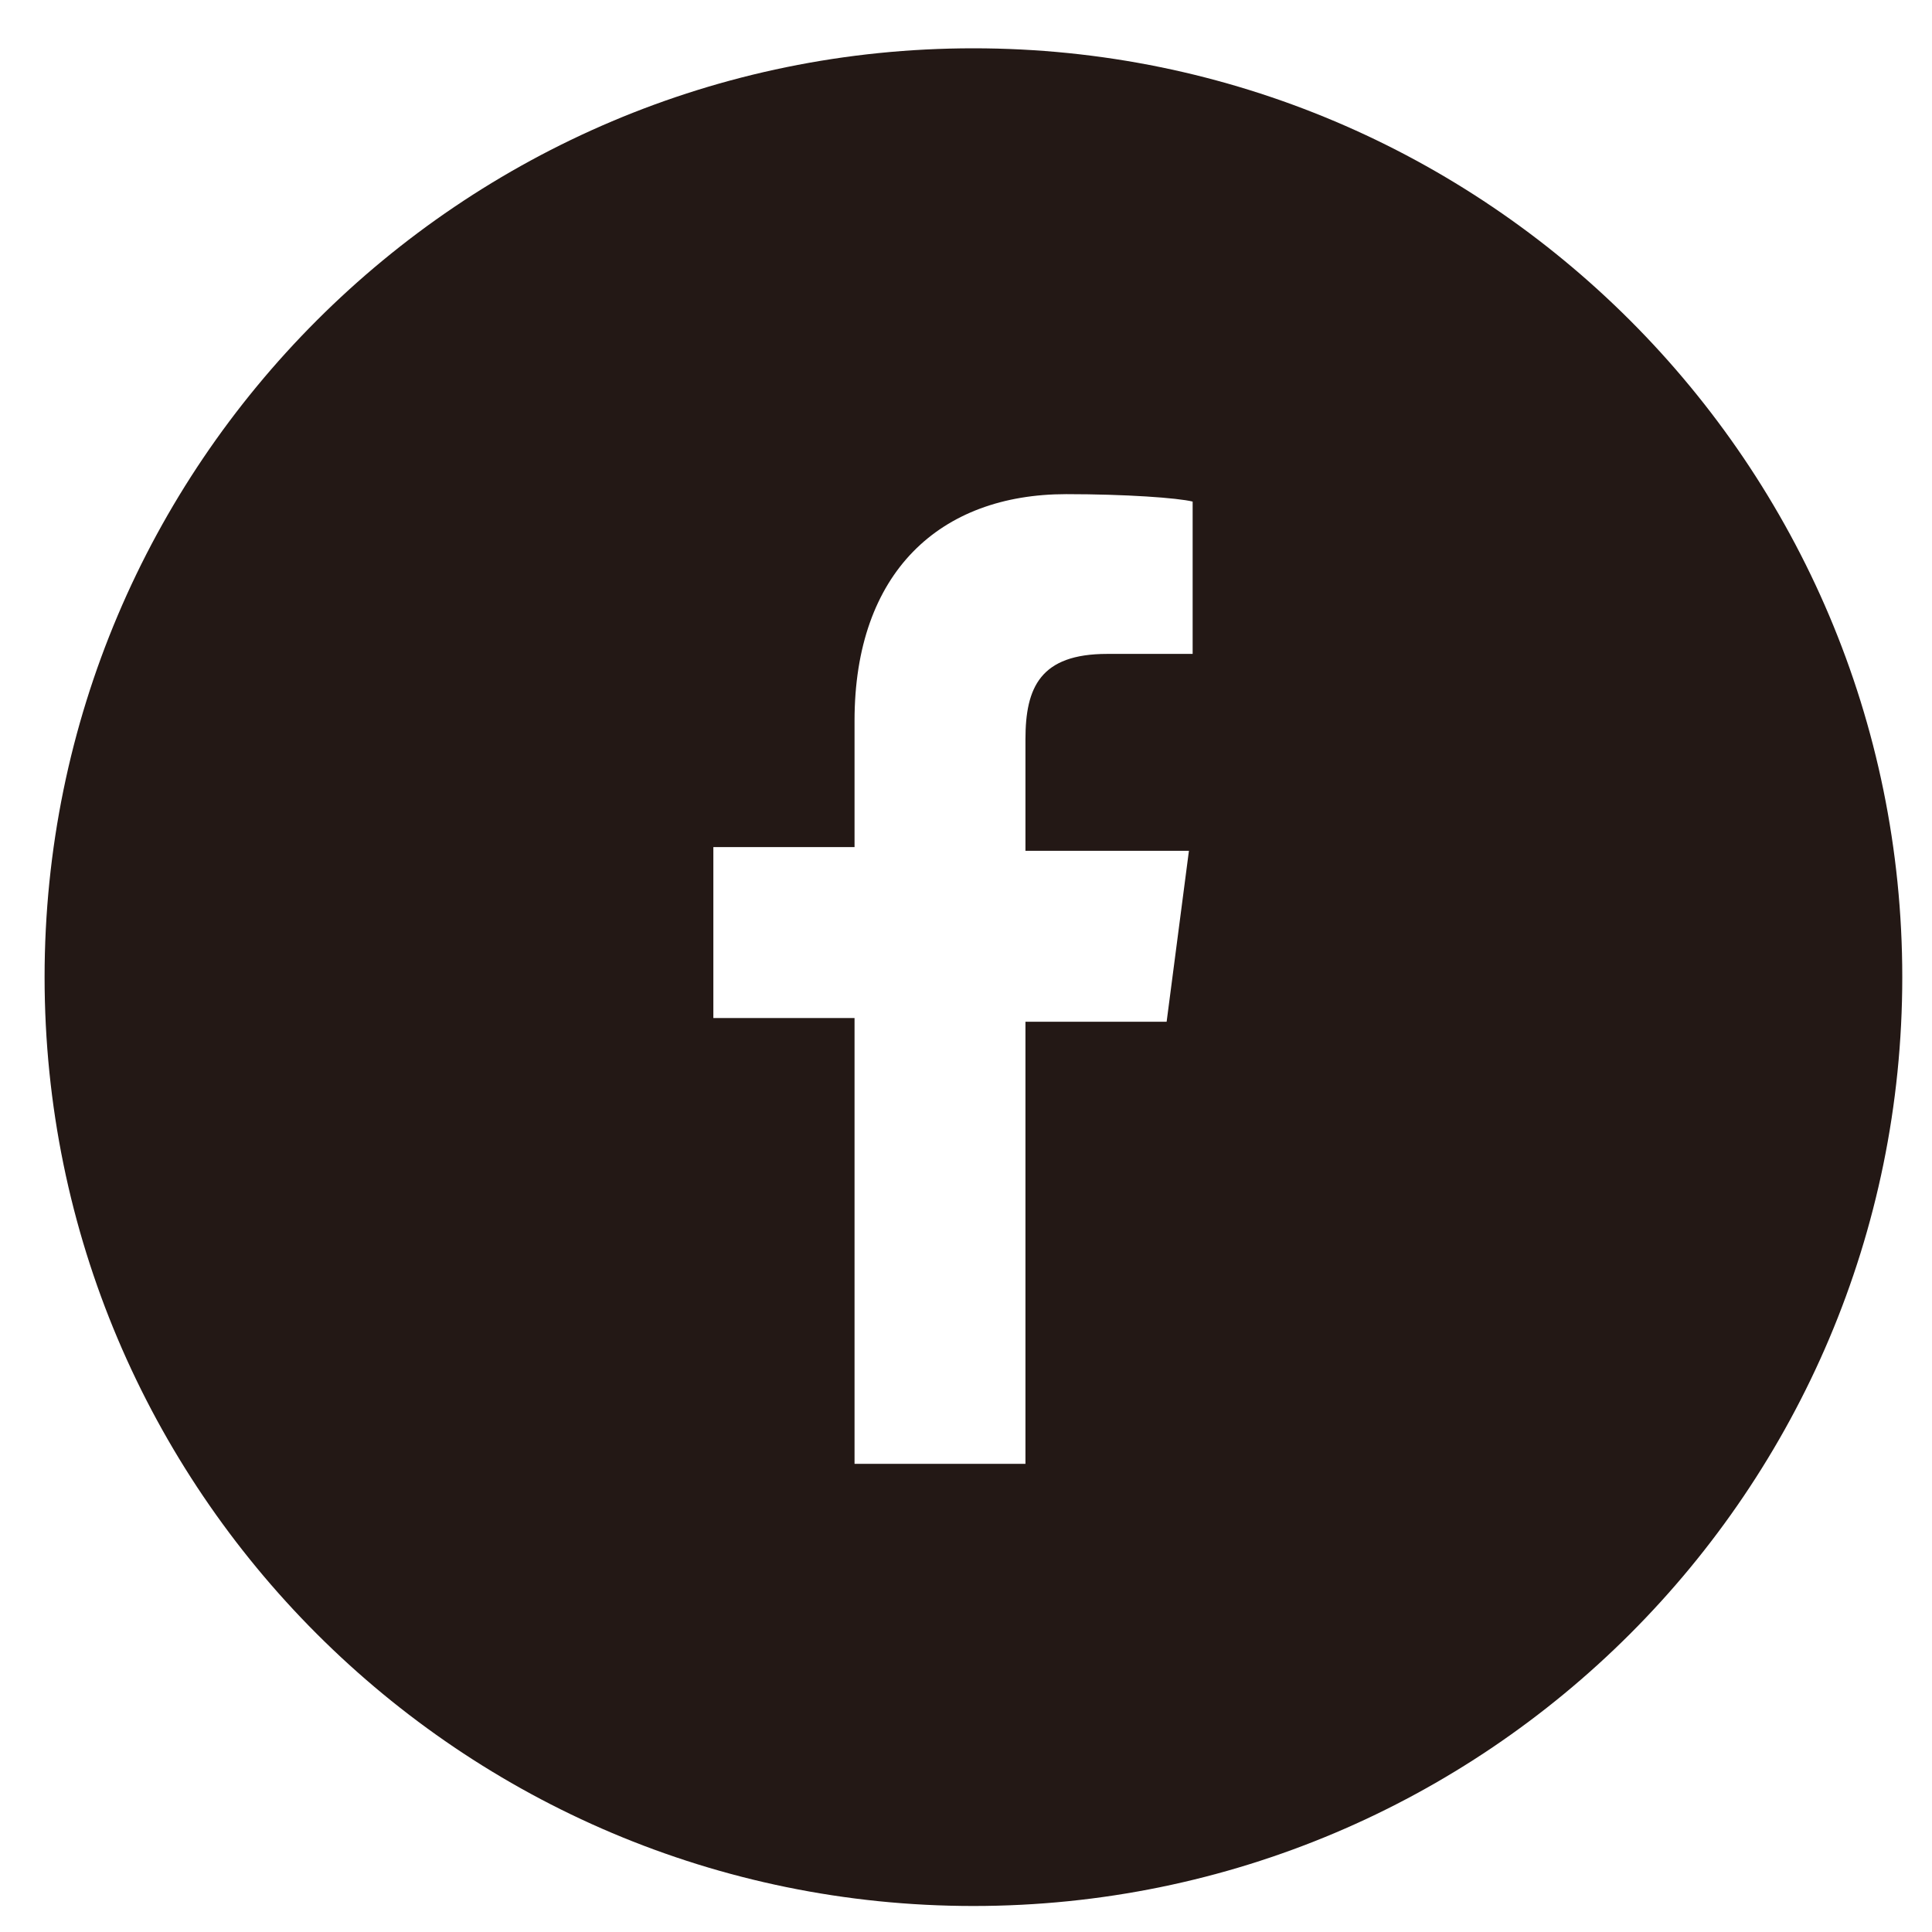
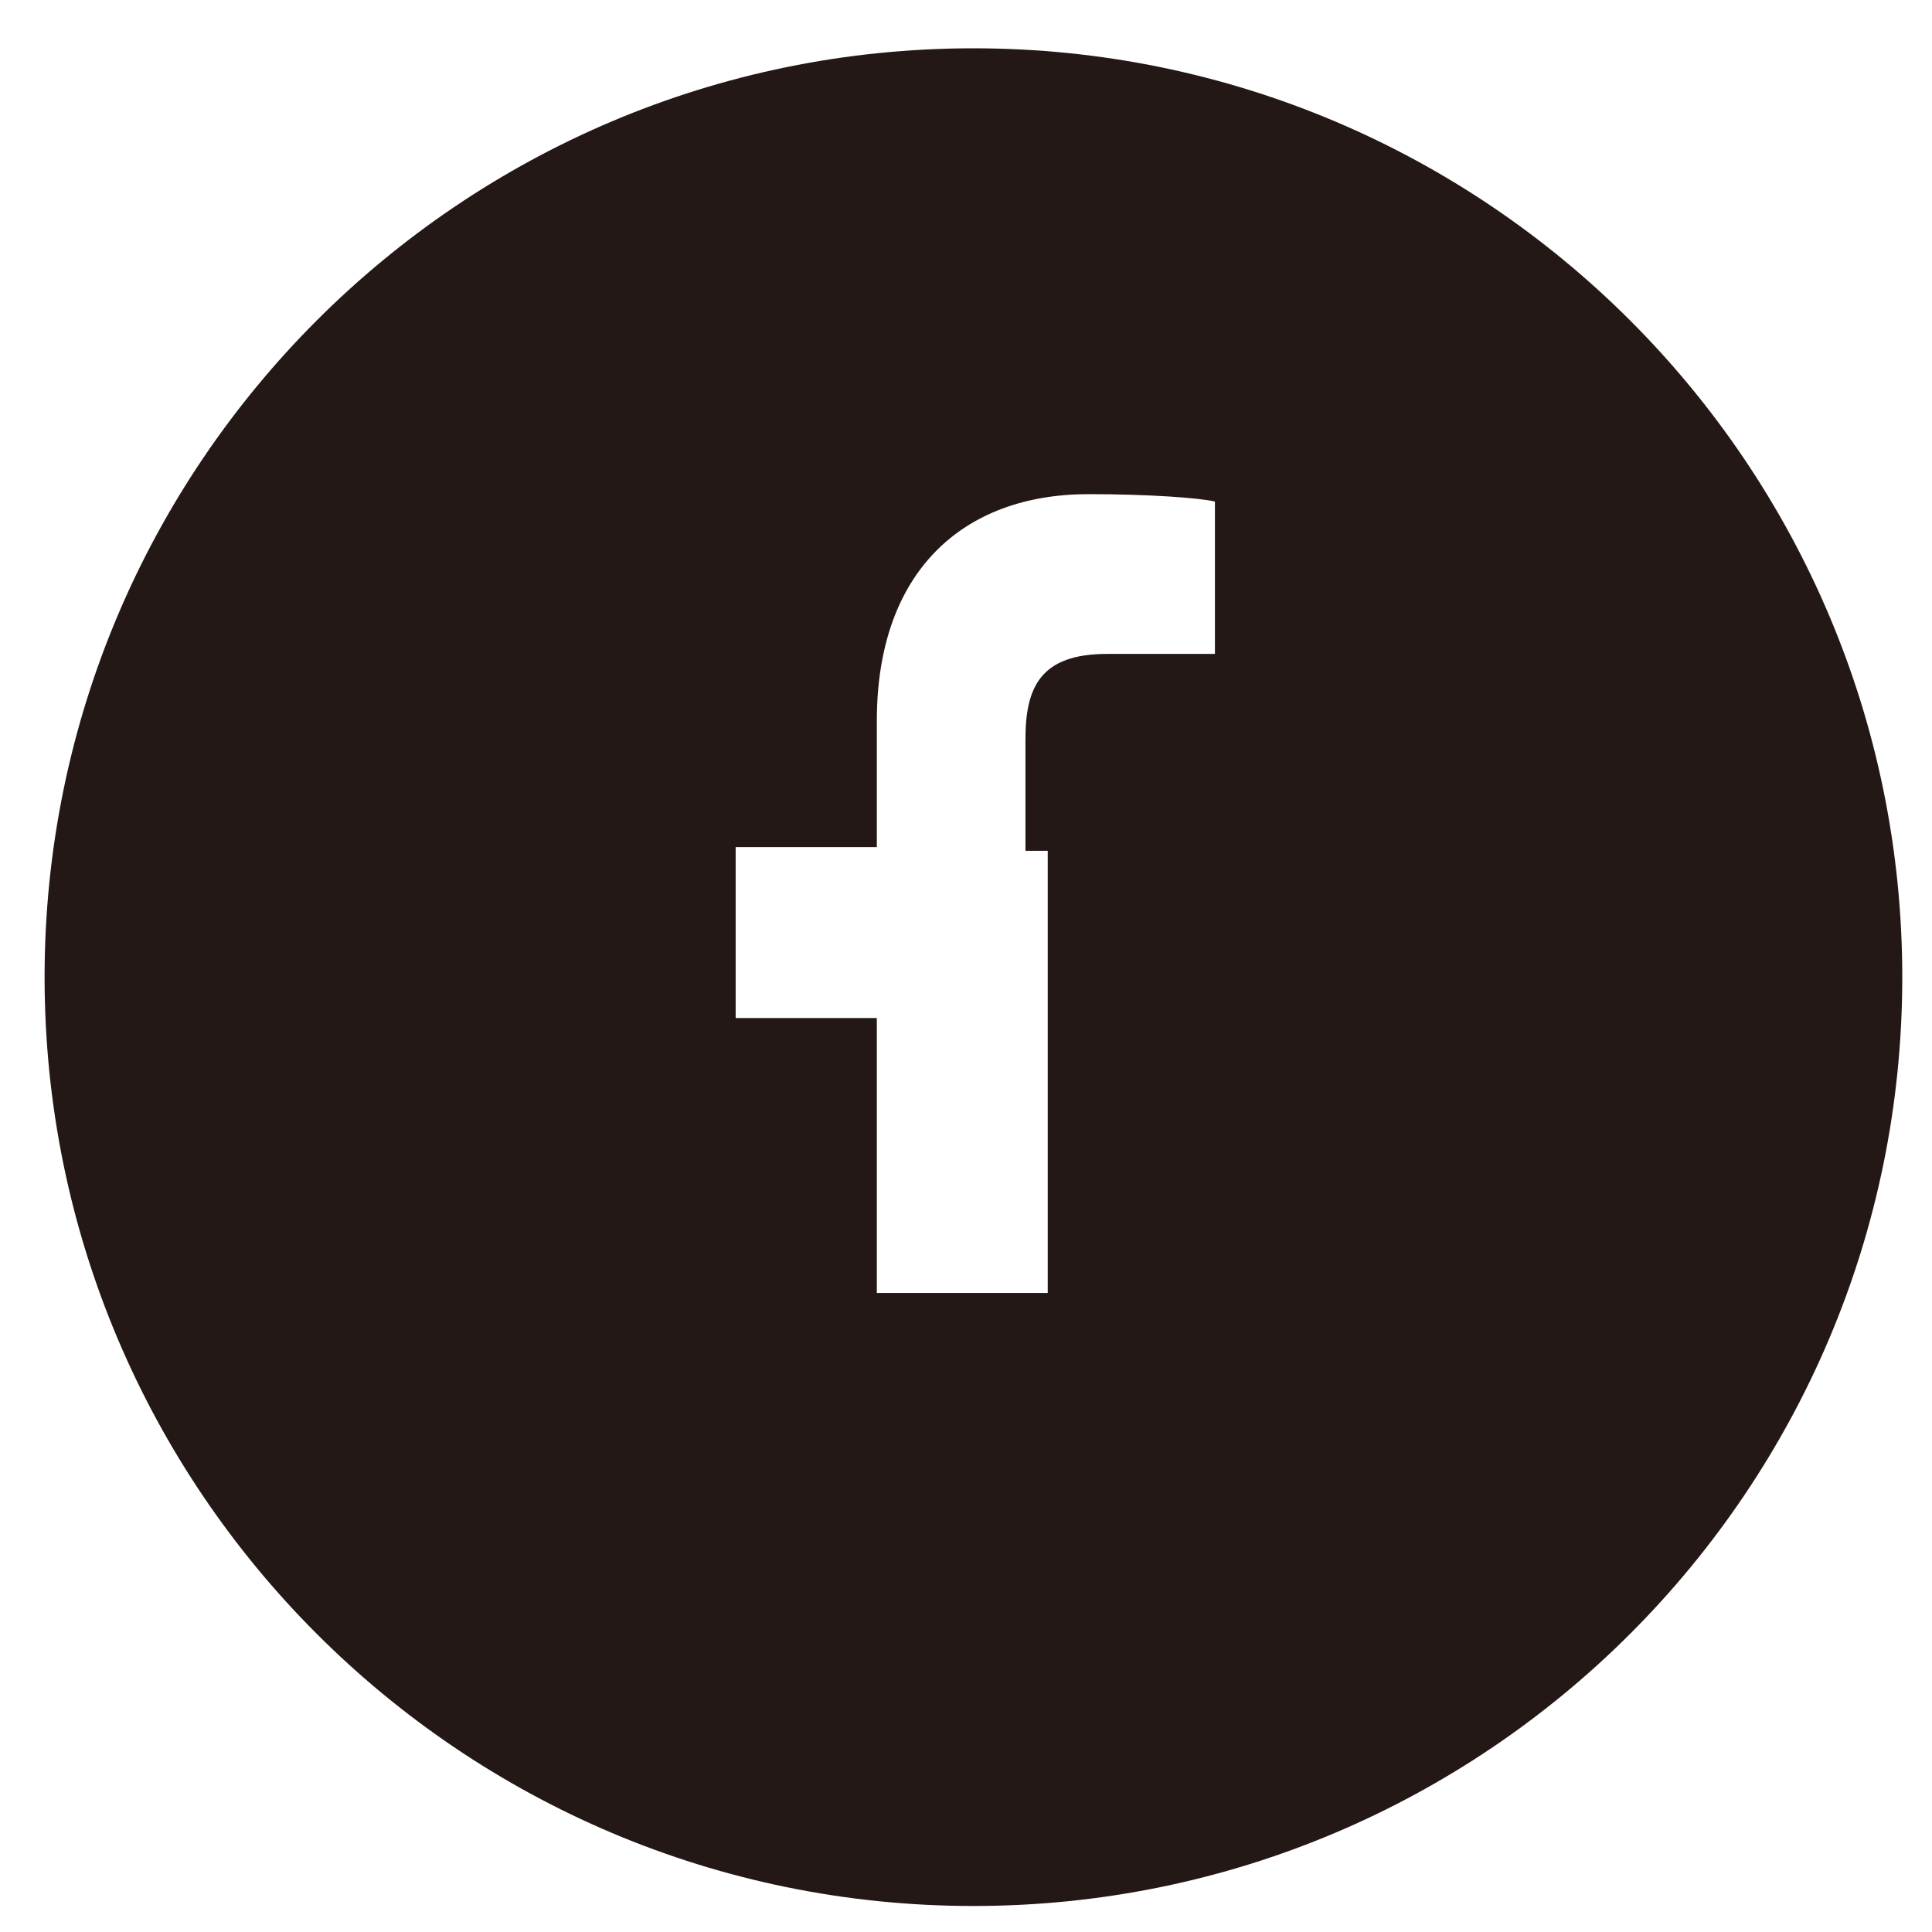
<svg xmlns="http://www.w3.org/2000/svg" version="1.1" id="レイヤー_1" x="0px" y="0px" viewBox="0 0 52 52" style="enable-background:new 0 0 52 52;" xml:space="preserve">
  <style type="text/css">
	.st0{fill:#231815;}
</style>
  <g>
-     <path class="st0" d="M26.2,1.3c-13.8,0-25,11.2-25,25s11.2,25,25,25s25-11.2,25-25S40,1.3,26.2,1.3z M32.2,17.6l-2.4,0   c-1.8,0-2.2,0.9-2.2,2.3v3h4.4l-0.6,4.6h-3.8v11.9h-4.6V27.4h-3.8v-4.6h3.8v-3.4c0-4,2.3-6.1,5.7-6.1c1.6,0,3,0.1,3.4,0.2V17.6z" />
+     <path class="st0" d="M26.2,1.3c-13.8,0-25,11.2-25,25s11.2,25,25,25s25-11.2,25-25S40,1.3,26.2,1.3z M32.2,17.6l-2.4,0   c-1.8,0-2.2,0.9-2.2,2.3v3h4.4h-3.8v11.9h-4.6V27.4h-3.8v-4.6h3.8v-3.4c0-4,2.3-6.1,5.7-6.1c1.6,0,3,0.1,3.4,0.2V17.6z" />
  </g>
  <g>
</g>
  <g>
</g>
  <g>
</g>
  <g>
</g>
  <g>
</g>
  <g>
</g>
  <g>
</g>
  <g>
</g>
  <g>
</g>
  <g>
</g>
  <g>
</g>
  <g>
</g>
  <g>
</g>
  <g>
</g>
  <g>
</g>
</svg>